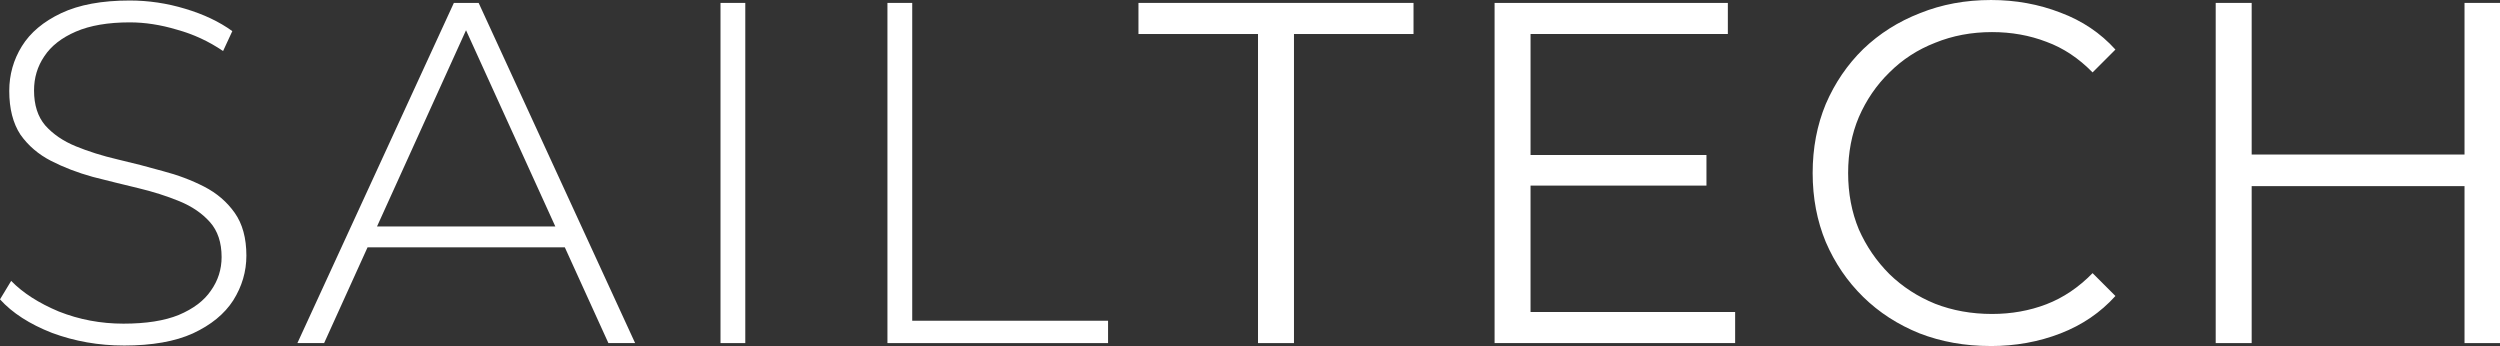
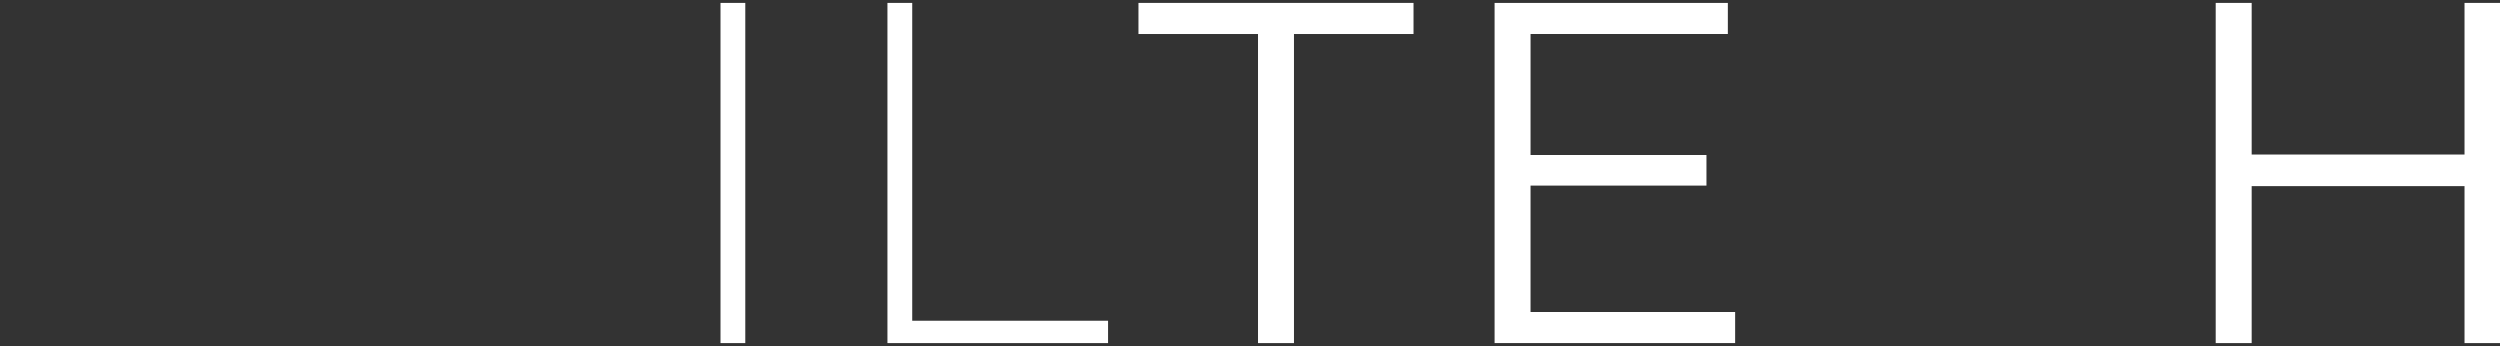
<svg xmlns="http://www.w3.org/2000/svg" xmlns:ns1="http://sodipodi.sourceforge.net/DTD/sodipodi-0.dtd" xmlns:ns2="http://www.inkscape.org/namespaces/inkscape" width="635.235" height="87.919" viewBox="0 0 168.073 23.262" version="1.1" id="svg8" ns1:docname="sailtech-logo-2.svg" ns2:version="0.92.5 (2060ec1f9f, 2020-04-08)">
  <rect x="0" y="0" width="168.073" height="23.262" fill="#333333" stroke="none" />
  <defs id="defs2" />
  <ns1:namedview id="base" pagecolor="#ffffff" bordercolor="#666666" borderopacity="1.0" ns2:pageopacity="0.0" ns2:pageshadow="2" ns2:zoom="0.98994949" ns2:cx="289.09512" ns2:cy="83.211678" ns2:document-units="px" ns2:current-layer="layer1" showgrid="false" units="px" ns2:window-width="1280" ns2:window-height="737" ns2:window-x="-8" ns2:window-y="-8" ns2:window-maximized="1" />
  <g ns2:label="Layer 1" ns2:groupmode="layer" id="layer1" transform="translate(-222.895,-178.582)">
    <g aria-label="SAILTECH" style="font-style:normal;font-variant:normal;font-weight:300;font-stretch:normal;font-size:32.671px;line-height:1.25;font-family:Montserrat;-inkscape-font-specification:'Montserrat, Light';font-variant-ligatures:normal;font-variant-caps:normal;font-variant-numeric:normal;font-feature-settings:normal;text-align:start;letter-spacing:0px;word-spacing:0px;writing-mode:lr-tb;text-anchor:start;fill:white;fill:white;stroke:none;stroke-width:0.817" id="text817">
-       <path d="m 231.226,201.811 q -2.548,0 -4.835,-0.849 -2.254,-0.882 -3.496,-2.254 l 0.751,-1.242 q 1.176,1.209 3.202,2.058 2.058,0.817 4.345,0.817 2.287,0 3.725,-0.588 1.47,-0.621 2.156,-1.634 0.719,-1.013 0.719,-2.254 0,-1.47 -0.784,-2.352 -0.784,-0.882 -2.058,-1.405 -1.274,-0.523 -2.777,-0.882 -1.503,-0.359 -3.038,-0.751 -1.536,-0.425 -2.81,-1.078 -1.274,-0.653 -2.058,-1.764 -0.751,-1.143 -0.751,-2.94 0,-1.634 0.849,-3.006 0.849,-1.372 2.646,-2.222 1.797,-0.849 4.607,-0.849 1.895,0 3.725,0.555 1.862,0.555 3.169,1.503 l -0.621,1.34 q -1.438,-0.98 -3.104,-1.438 -1.634,-0.49 -3.169,-0.49 -2.189,0 -3.626,0.621 -1.438,0.621 -2.124,1.666 -0.686,1.013 -0.686,2.287 0,1.47 0.751,2.352 0.784,0.882 2.058,1.405 1.274,0.523 2.81,0.882 1.536,0.359 3.038,0.784 1.503,0.392 2.777,1.045 1.274,0.653 2.058,1.764 0.784,1.111 0.784,2.875 0,1.601 -0.882,3.006 -0.882,1.372 -2.712,2.222 -1.797,0.817 -4.639,0.817 z" style="font-style:normal;font-variant:normal;font-weight:300;font-stretch:normal;font-size:32.671px;line-height:1.25;font-family:Montserrat;-inkscape-font-specification:'Montserrat, Light';font-variant-ligatures:normal;font-variant-caps:normal;font-variant-numeric:normal;font-feature-settings:normal;text-align:start;letter-spacing:1.587px;writing-mode:lr-tb;text-anchor:start;stroke-width:0.817" id="path842" ns2:connector-curvature="0" />
-       <path d="m 242.888,201.648 10.52,-22.87 h 1.666 l 10.52,22.87 h -1.797 l -9.932,-21.824 h 0.719 l -9.899,21.824 z m 3.855,-6.436 0.555,-1.405 h 13.689 l 0.555,1.405 z" style="font-style:normal;font-variant:normal;font-weight:300;font-stretch:normal;font-size:32.671px;line-height:1.25;font-family:Montserrat;-inkscape-font-specification:'Montserrat, Light';font-variant-ligatures:normal;font-variant-caps:normal;font-variant-numeric:normal;font-feature-settings:normal;text-align:start;letter-spacing:1.587px;writing-mode:lr-tb;text-anchor:start;stroke-width:0.817" id="path844" ns2:connector-curvature="0" />
-       <path d="m 271.334,201.648 v -22.87 h 1.666 v 22.87 z" style="font-style:normal;font-variant:normal;font-weight:300;font-stretch:normal;font-size:32.671px;line-height:1.25;font-family:Montserrat;-inkscape-font-specification:'Montserrat, Light';font-variant-ligatures:normal;font-variant-caps:normal;font-variant-numeric:normal;font-feature-settings:normal;text-align:start;letter-spacing:1.587px;writing-mode:lr-tb;text-anchor:start;stroke-width:0.817" id="path846" ns2:connector-curvature="0" />
+       <path d="m 271.334,201.648 v -22.87 h 1.666 v 22.87 " style="font-style:normal;font-variant:normal;font-weight:300;font-stretch:normal;font-size:32.671px;line-height:1.25;font-family:Montserrat;-inkscape-font-specification:'Montserrat, Light';font-variant-ligatures:normal;font-variant-caps:normal;font-variant-numeric:normal;font-feature-settings:normal;text-align:start;letter-spacing:1.587px;writing-mode:lr-tb;text-anchor:start;stroke-width:0.817" id="path846" ns2:connector-curvature="0" />
      <path d="m 282.557,201.648 v -22.87 h 1.666 v 21.367 h 13.166 v 1.503 z" style="font-style:normal;font-variant:normal;font-weight:300;font-stretch:normal;font-size:32.671px;line-height:1.25;font-family:Montserrat;-inkscape-font-specification:'Montserrat, Light';font-variant-ligatures:normal;font-variant-caps:normal;font-variant-numeric:normal;font-feature-settings:normal;text-align:start;letter-spacing:1.587px;writing-mode:lr-tb;text-anchor:start;stroke-width:0.817" id="path848" ns2:connector-curvature="0" />
      <path d="m 307.47,201.648 v -20.779 h -8.037 v -2.091 h 18.492 v 2.091 h -8.037 v 20.779 z" style="font-style:normal;font-variant:normal;font-weight:normal;font-stretch:normal;font-size:32.671px;line-height:1.25;font-family:Montserrat;-inkscape-font-specification:'Montserrat, Normal';font-variant-ligatures:normal;font-variant-caps:normal;font-variant-numeric:normal;font-feature-settings:normal;text-align:start;letter-spacing:1.587px;writing-mode:lr-tb;text-anchor:start" id="path850" ns2:connector-curvature="0" />
      <path d="m 325.531,189.004 h 12.088 v 2.058 h -12.088 z m 0.261,10.553 h 13.755 v 2.091 h -16.172 v -22.87 h 15.682 v 2.091 h -13.264 z" style="font-style:normal;font-variant:normal;font-weight:normal;font-stretch:normal;font-size:32.671px;line-height:1.25;font-family:Montserrat;-inkscape-font-specification:'Montserrat, Normal';font-variant-ligatures:normal;font-variant-caps:normal;font-variant-numeric:normal;font-feature-settings:normal;text-align:start;letter-spacing:1.587px;writing-mode:lr-tb;text-anchor:start" id="path852" ns2:connector-curvature="0" />
-       <path d="m 356.717,201.844 q -2.581,0 -4.77,-0.849 -2.189,-0.882 -3.79,-2.45 -1.601,-1.568 -2.516,-3.692 -0.882,-2.124 -0.882,-4.639 0,-2.516 0.882,-4.639 0.915,-2.124 2.516,-3.692 1.634,-1.568 3.823,-2.418 2.189,-0.882 4.77,-0.882 2.483,0 4.672,0.849 2.189,0.817 3.692,2.483 l -1.536,1.536 q -1.405,-1.438 -3.104,-2.058 -1.699,-0.653 -3.659,-0.653 -2.058,0 -3.823,0.719 -1.764,0.686 -3.071,1.993 -1.307,1.274 -2.058,3.006 -0.719,1.699 -0.719,3.757 0,2.058 0.719,3.79 0.751,1.699 2.058,3.006 1.307,1.274 3.071,1.993 1.764,0.686 3.823,0.686 1.96,0 3.659,-0.653 1.699,-0.653 3.104,-2.091 l 1.536,1.536 q -1.503,1.666 -3.692,2.516 -2.189,0.849 -4.705,0.849 z" style="font-style:normal;font-variant:normal;font-weight:normal;font-stretch:normal;font-size:32.671px;line-height:1.25;font-family:Montserrat;-inkscape-font-specification:'Montserrat, Normal';font-variant-ligatures:normal;font-variant-caps:normal;font-variant-numeric:normal;font-feature-settings:normal;text-align:start;letter-spacing:1.587px;writing-mode:lr-tb;text-anchor:start" id="path854" ns2:connector-curvature="0" />
      <path d="m 388.583,178.778 h 2.385 v 22.87 h -2.385 z m -14.31,22.87 h -2.418 v -22.87 h 2.418 z m 14.539,-10.553 h -14.8 v -2.124 h 14.8 z" style="font-style:normal;font-variant:normal;font-weight:normal;font-stretch:normal;font-size:32.671px;line-height:1.25;font-family:Montserrat;-inkscape-font-specification:'Montserrat, Normal';font-variant-ligatures:normal;font-variant-caps:normal;font-variant-numeric:normal;font-feature-settings:normal;text-align:start;letter-spacing:1.587px;writing-mode:lr-tb;text-anchor:start" id="path856" ns2:connector-curvature="0" />
    </g>
  </g>
</svg>